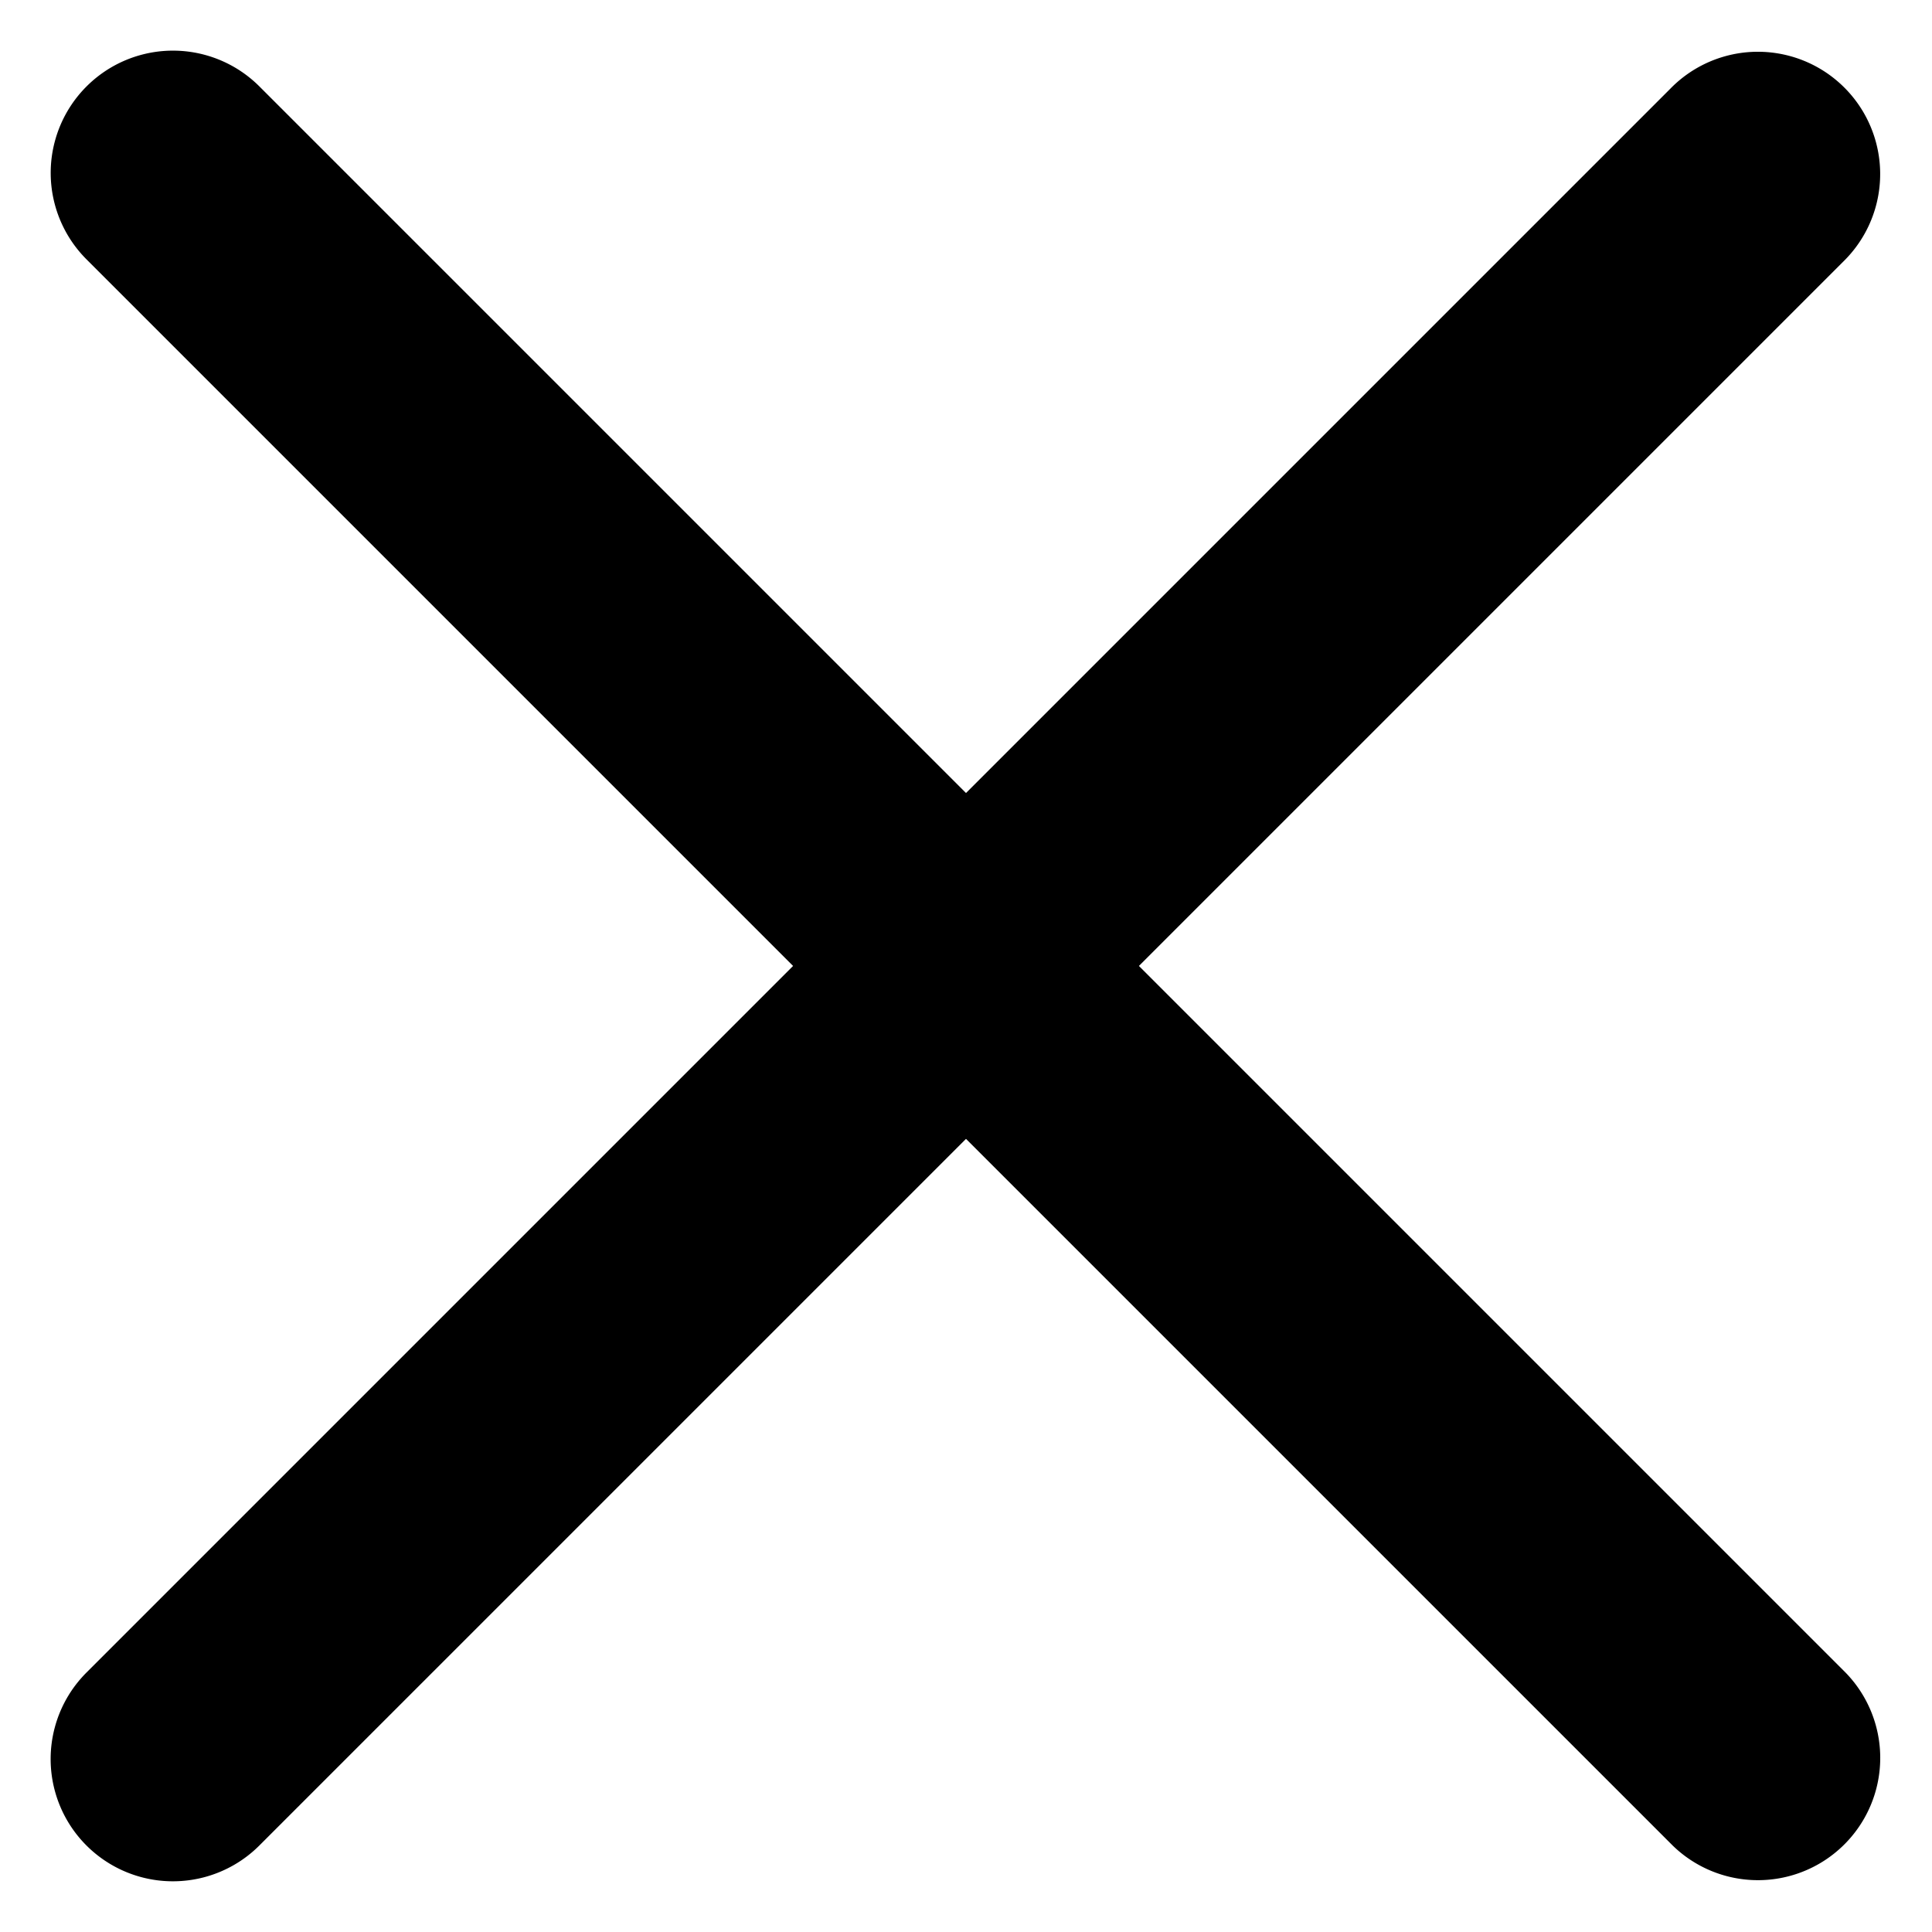
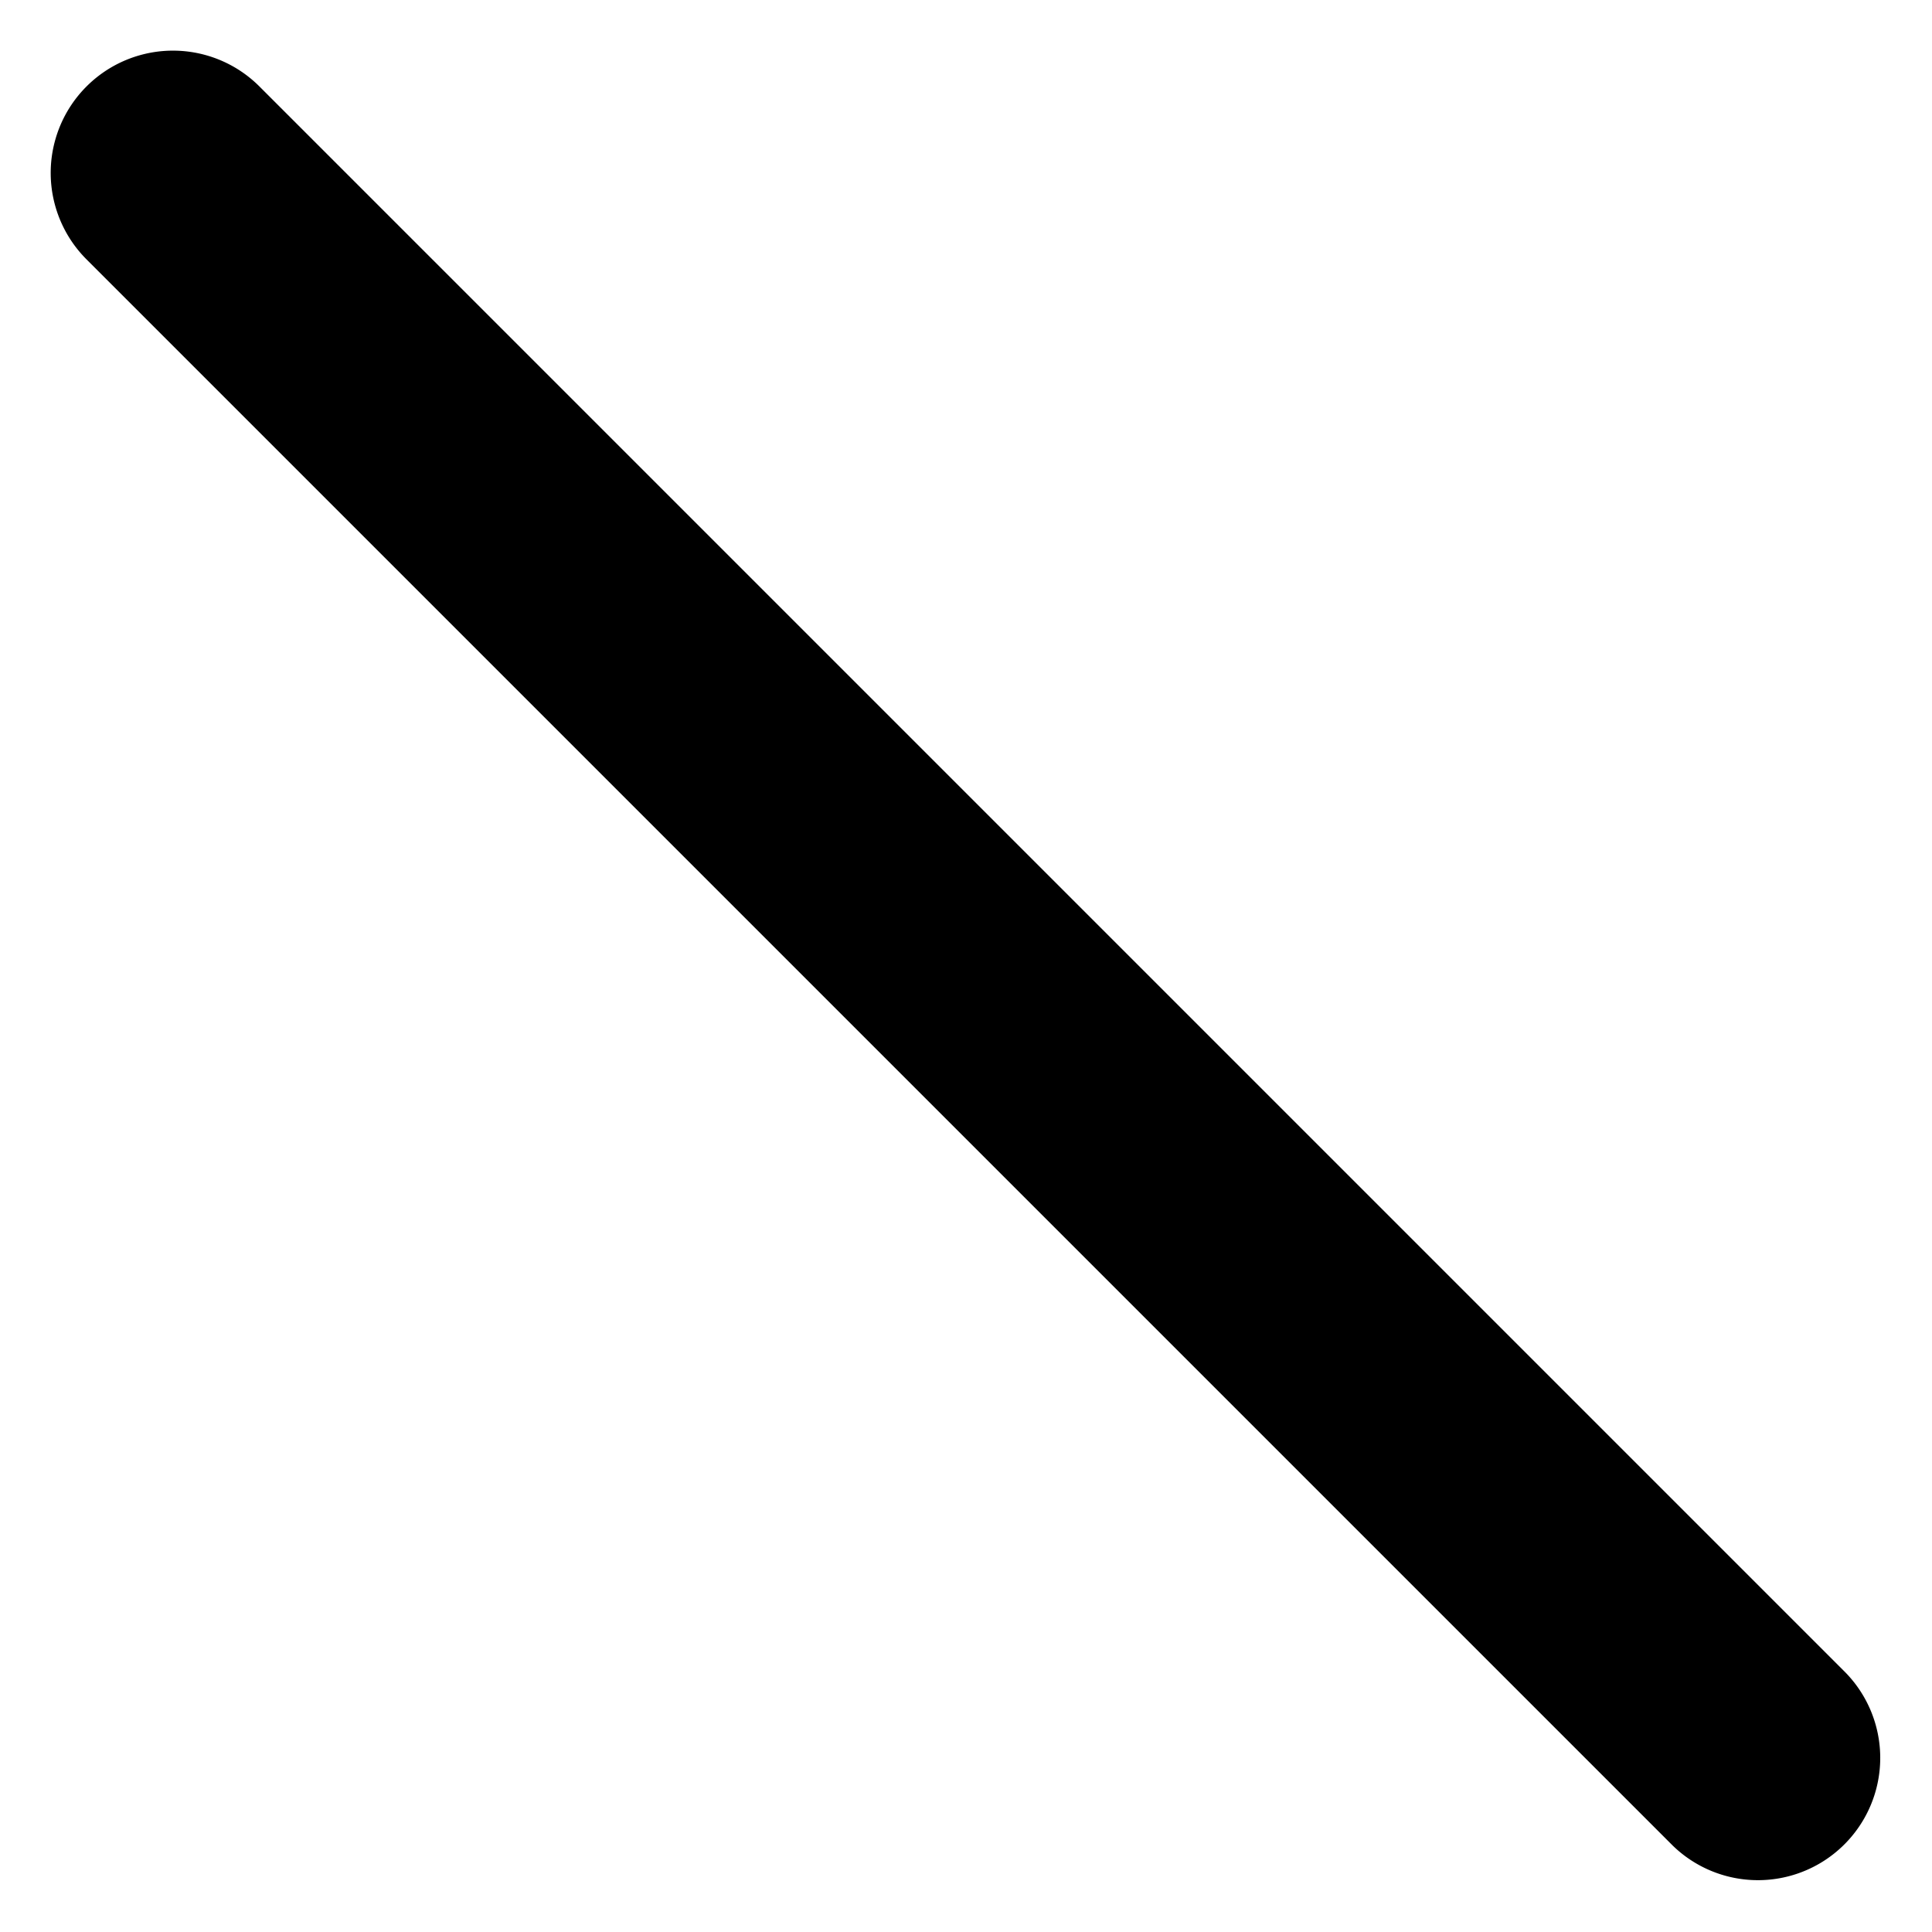
<svg xmlns="http://www.w3.org/2000/svg" width="10.097" height="10.098" viewBox="0 0 10.097 10.098">
  <g id="Group_761" data-name="Group 761" transform="translate(-184 -15)">
    <path id="Path_619" data-name="Path 619" d="M12.345,0H.639a.639.639,0,0,0,0,1.278H12.362A.639.639,0,1,0,12.345,0" transform="translate(184.904 15) rotate(45)" />
-     <path id="Path_620" data-name="Path 620" d="M12.345,0H.639a.639.639,0,0,0,0,1.278H12.362A.639.639,0,1,0,12.345,0" transform="translate(184 24.193) rotate(-45)" />
  </g>
</svg>